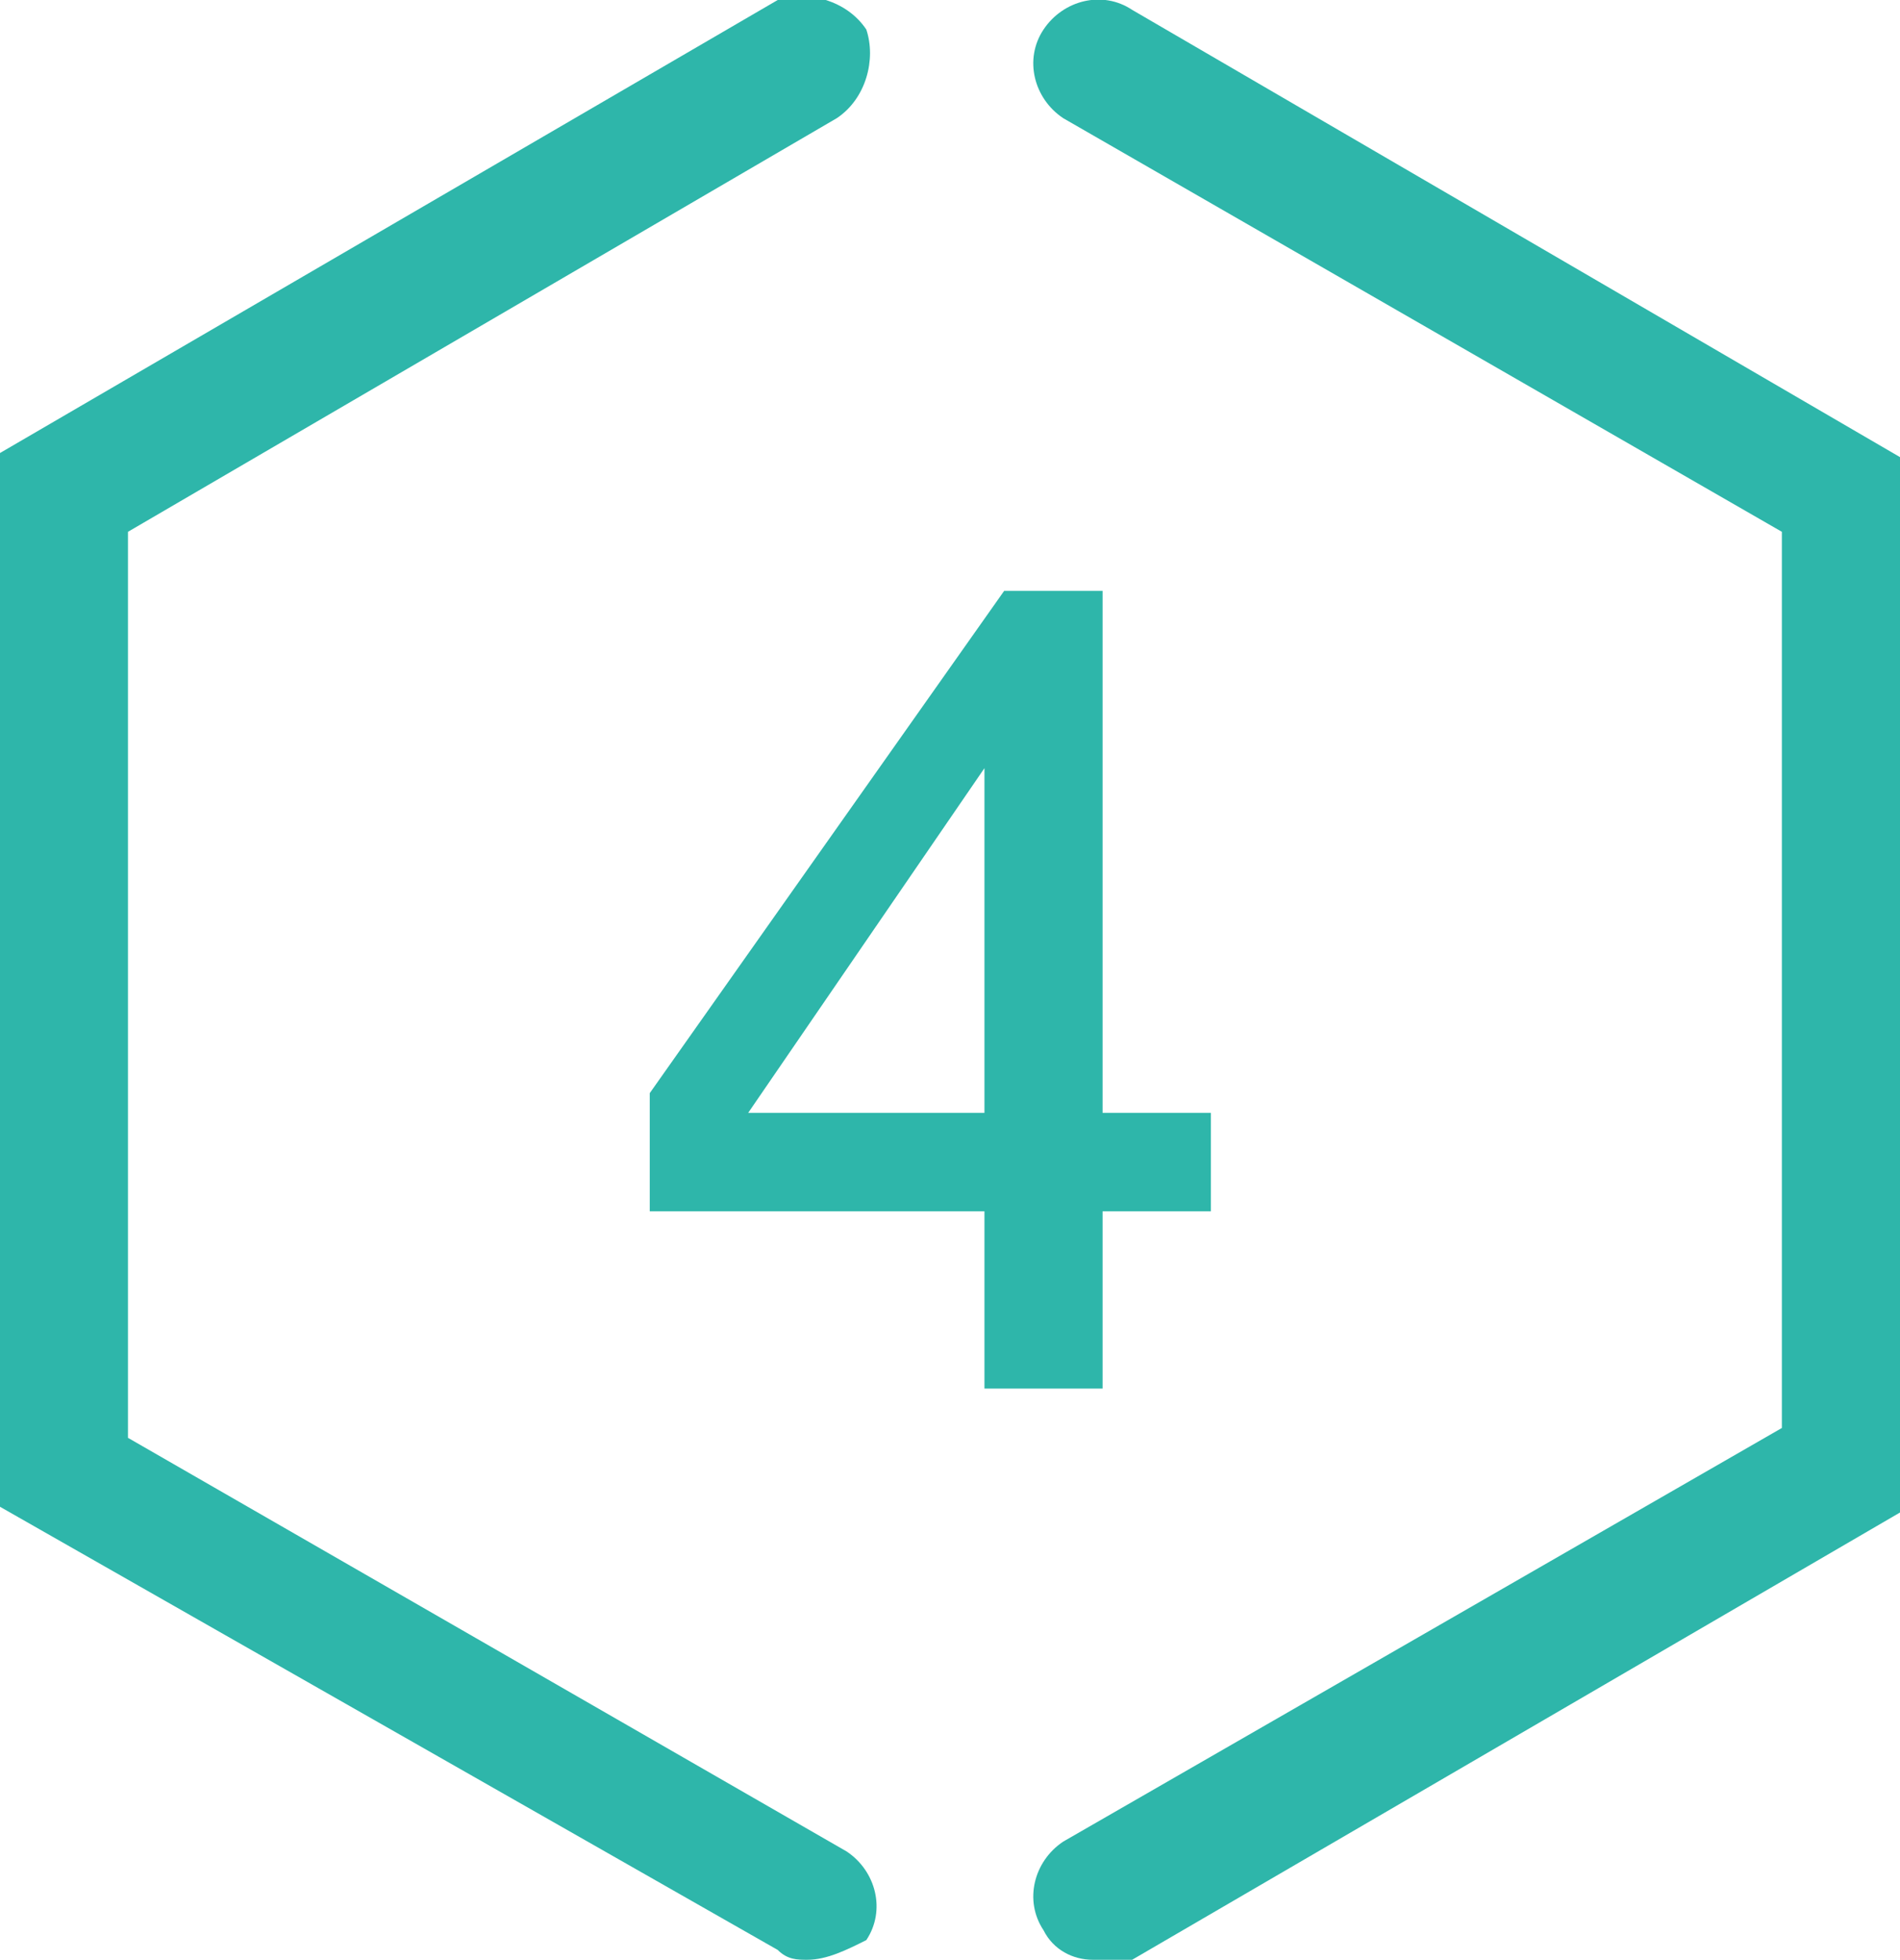
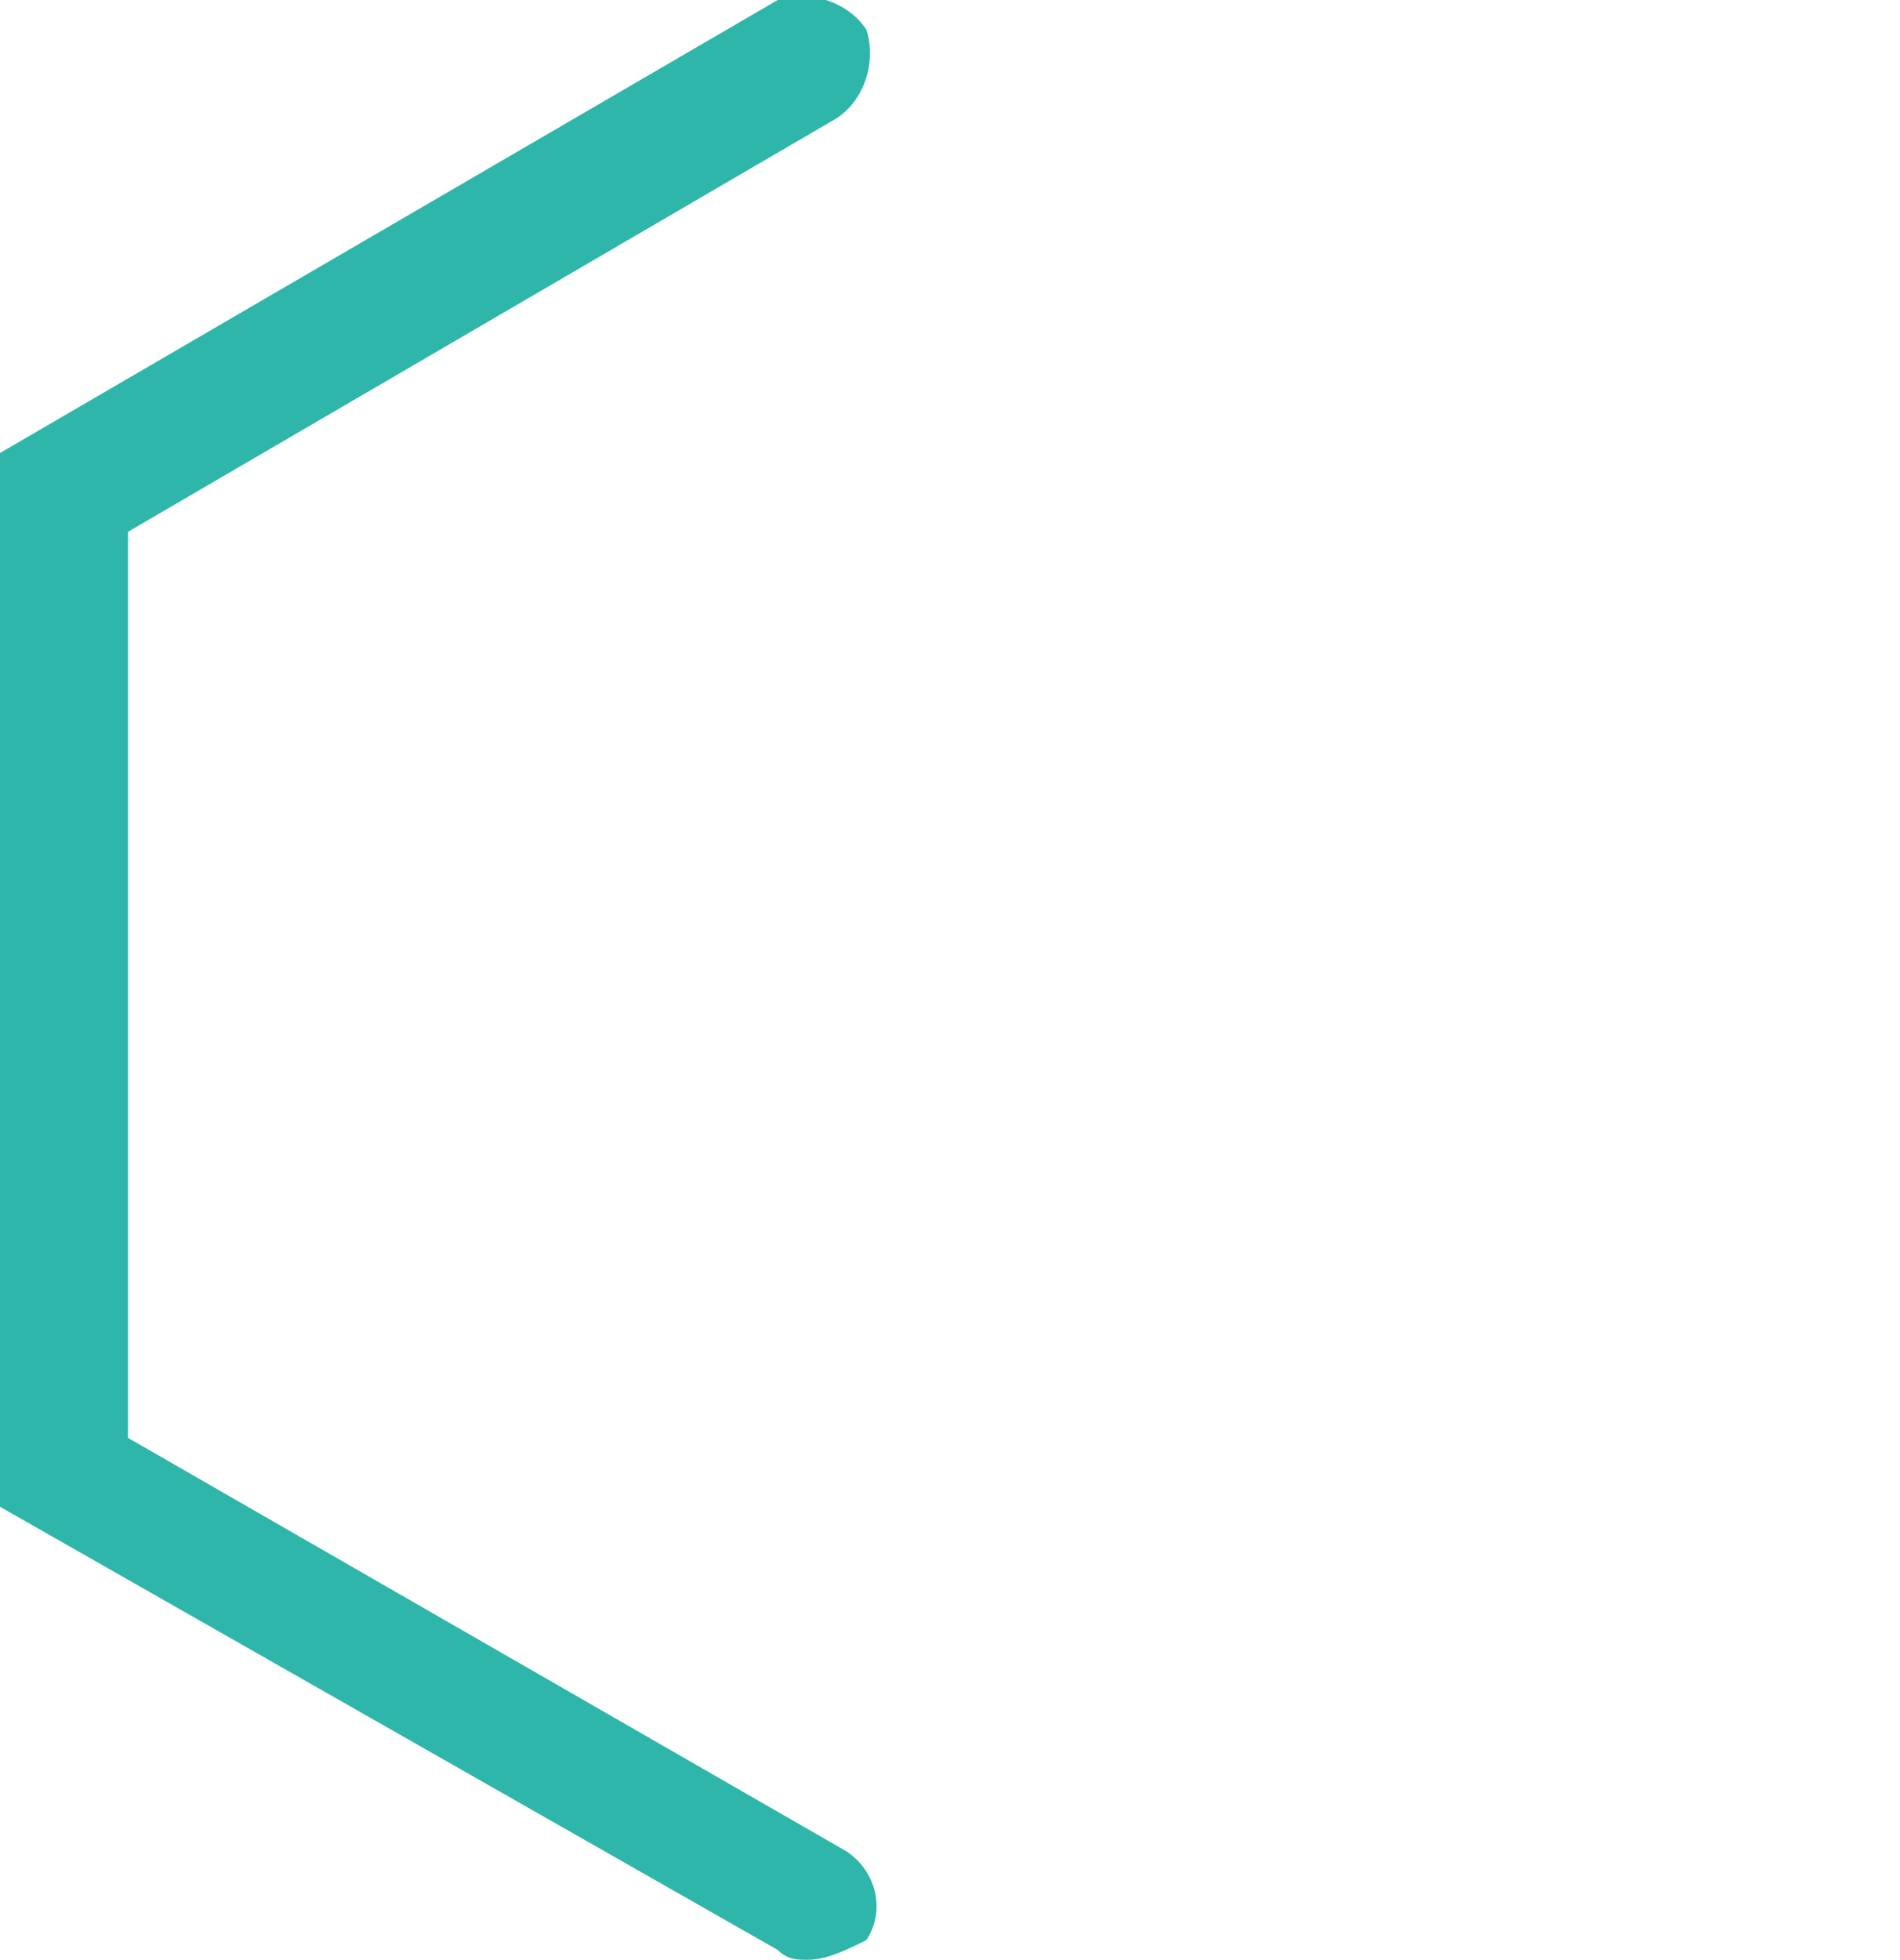
<svg xmlns="http://www.w3.org/2000/svg" version="1.1" id="レイヤー_1" x="0px" y="0px" viewBox="0 0 19.3 19.9" style="enable-background:new 0 0 19.3 19.9;" xml:space="preserve">
  <style type="text/css">
	.ドロップシャドウ{fill:none;}
	.光彩_x0020_外側_x0020_5_x0020_pt{fill:none;}
	.青のネオン{fill:none;stroke:#8AACDA;stroke-width:7;stroke-linecap:round;stroke-linejoin:round;}
	.クロムハイライト{fill:url(#SVGID_1_);stroke:#FFFFFF;stroke-width:0.363;stroke-miterlimit:1;}
	.ジャイブ_GS{fill:#FFDD00;}
	.Alyssa_GS{fill:#A6D0E4;}
	.st0{fill:#2EB6AA;}
</style>
  <linearGradient id="SVGID_1_" gradientUnits="userSpaceOnUse" x1="9.664" y1="9.965" x2="9.664" y2="8.965">
    <stop offset="0" style="stop-color:#656565" />
    <stop offset="0.618" style="stop-color:#1B1B1B" />
    <stop offset="0.629" style="stop-color:#545454" />
    <stop offset="0.983" style="stop-color:#3E3E3E" />
  </linearGradient>
  <g>
    <g>
-       <path class="st0" d="M11.2,12.3v1.8H10v-1.8H6.6v-1.2L10.2,6h1v5.3h1.1v1H11.2z M10,7.8l-2.4,3.5H10V7.8z" />
-     </g>
+       </g>
    <g>
      <path class="st0" d="M8.2,19.9c-0.1,0-0.2,0-0.3-0.1L0,15.3V4.6l7.9-4.6C8.2-0.1,8.6,0,8.8,0.3C8.9,0.6,8.8,1,8.5,1.2L1.3,5.4v9.2    l7.3,4.2c0.3,0.2,0.4,0.6,0.2,0.9C8.6,19.8,8.4,19.9,8.2,19.9z" />
-       <path class="st0" d="M11.1,19.9c-0.2,0-0.4-0.1-0.5-0.3c-0.2-0.3-0.1-0.7,0.2-0.9l7.3-4.2V5.4l-7.3-4.2c-0.3-0.2-0.4-0.6-0.2-0.9    c0.2-0.3,0.6-0.4,0.9-0.2l7.9,4.6v10.6l-7.9,4.6C11.3,19.9,11.2,19.9,11.1,19.9z" />
    </g>
  </g>
</svg>